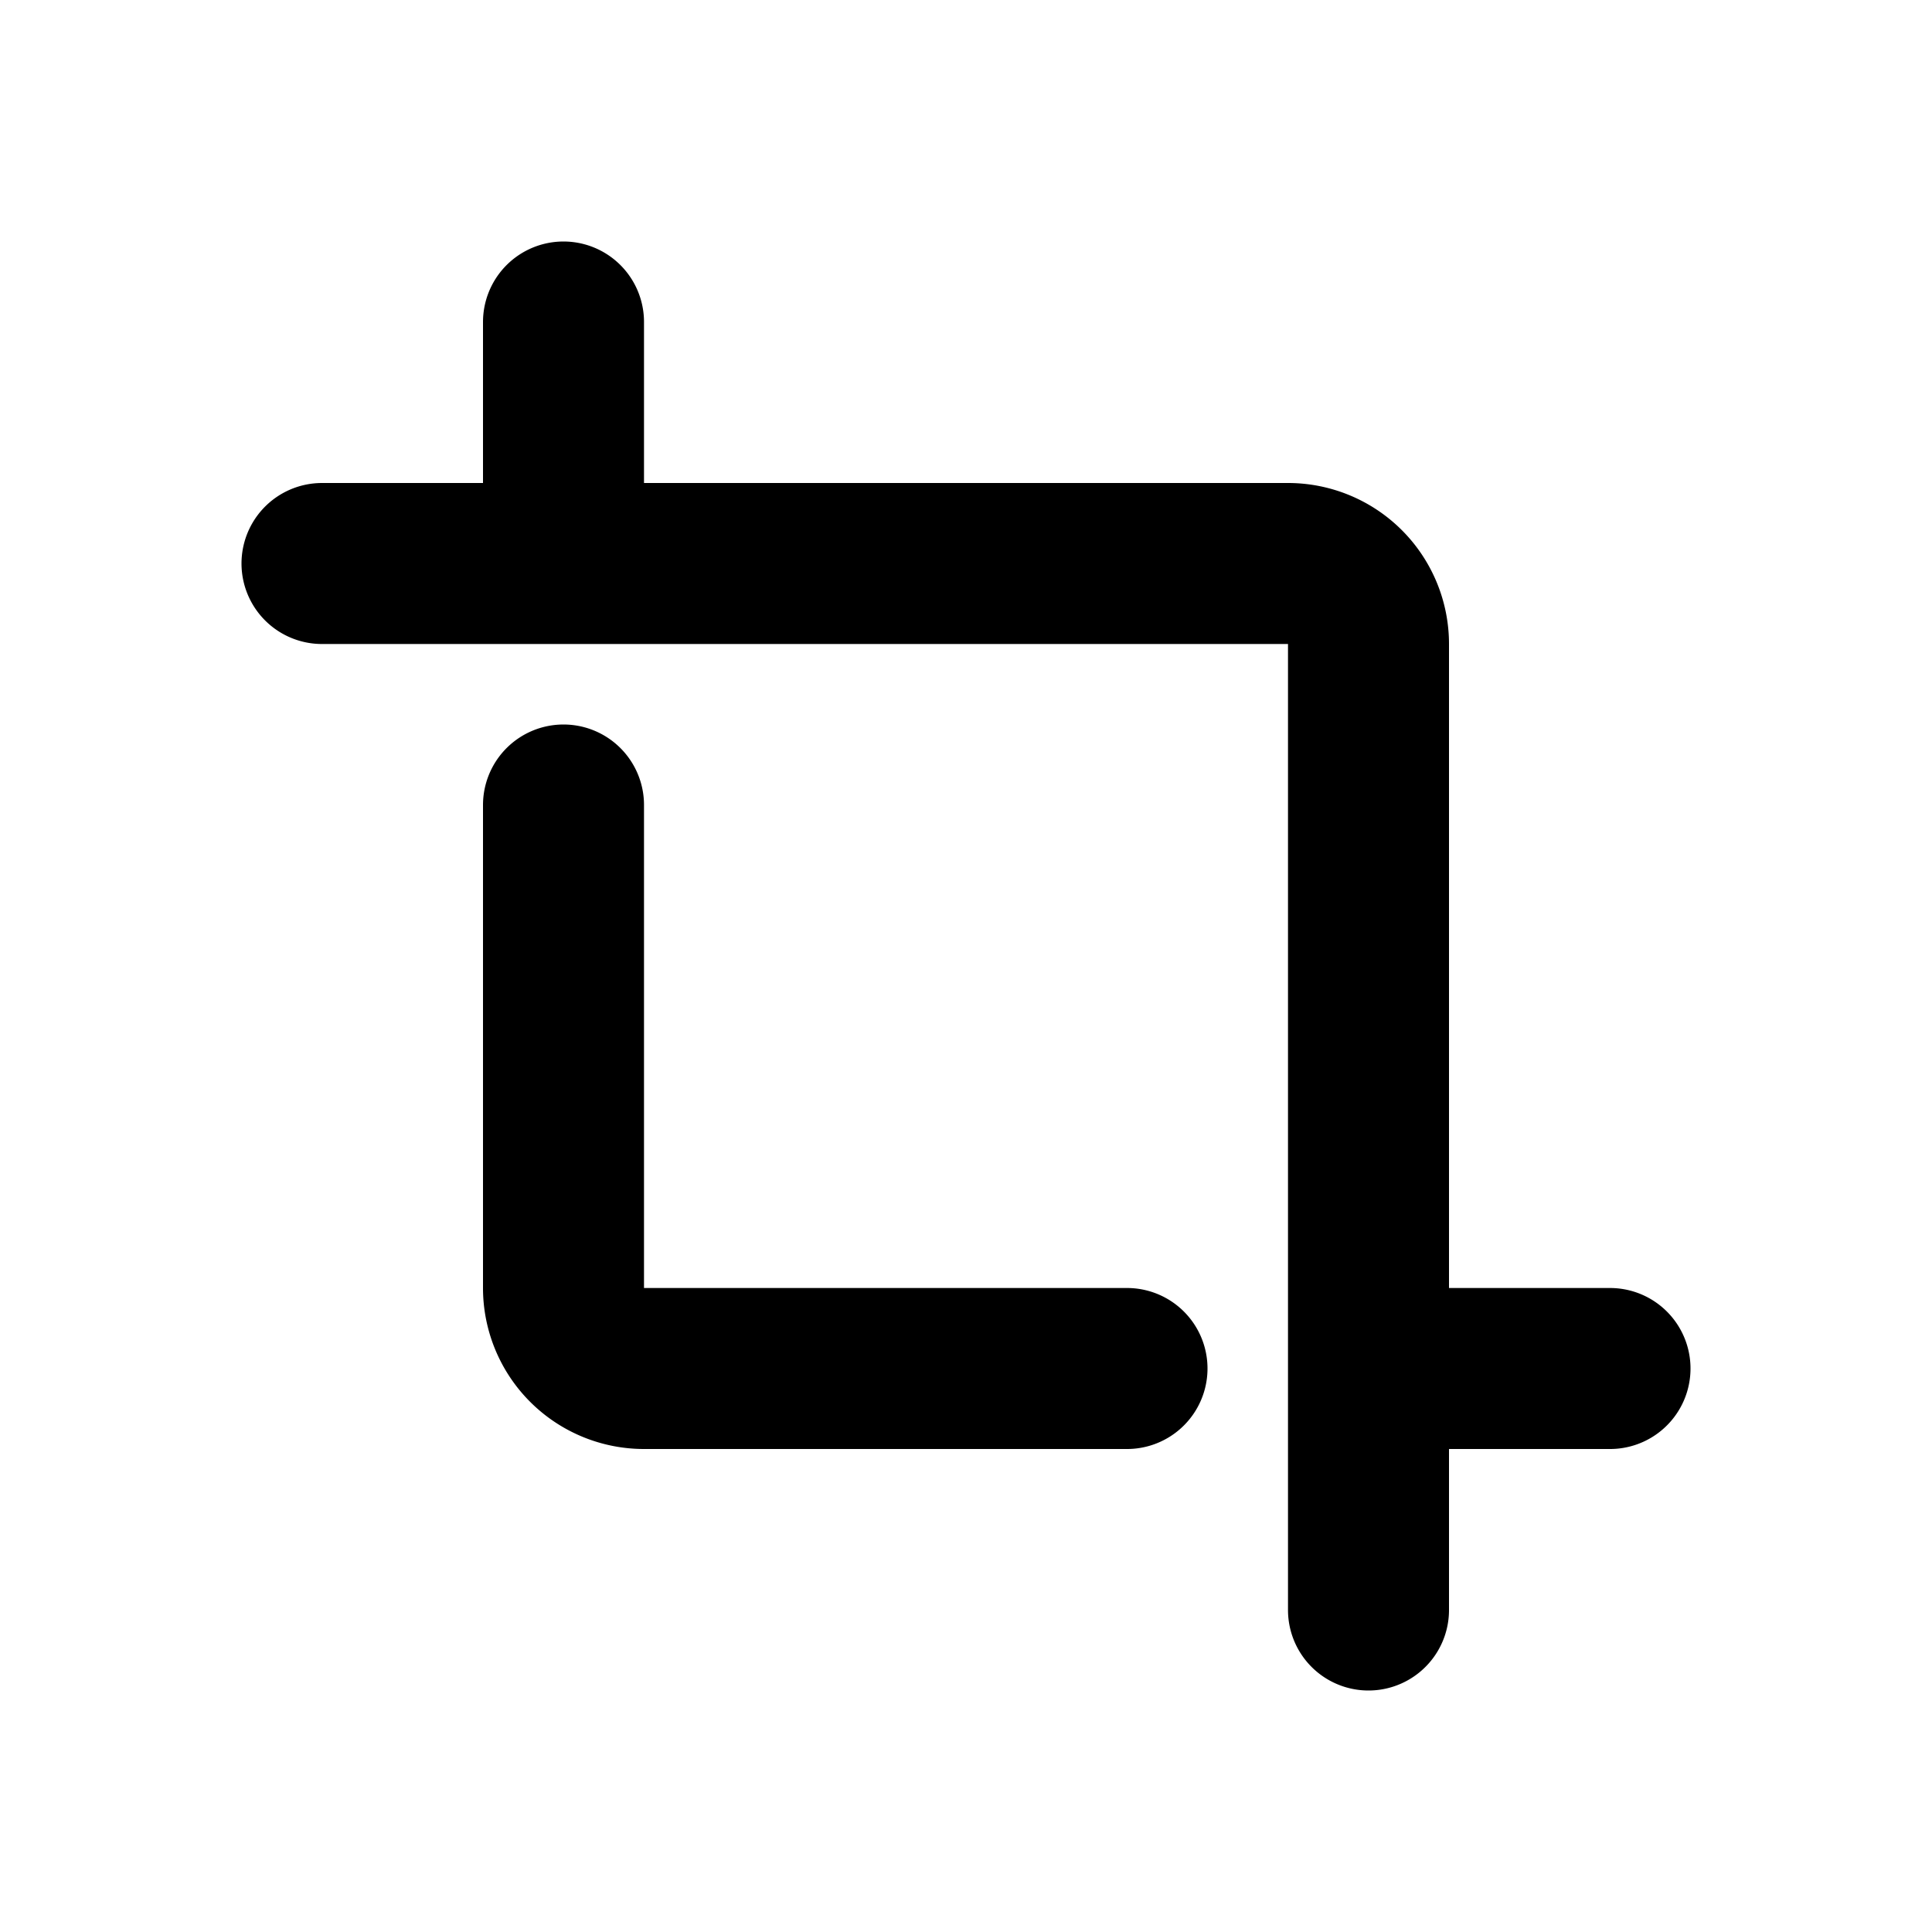
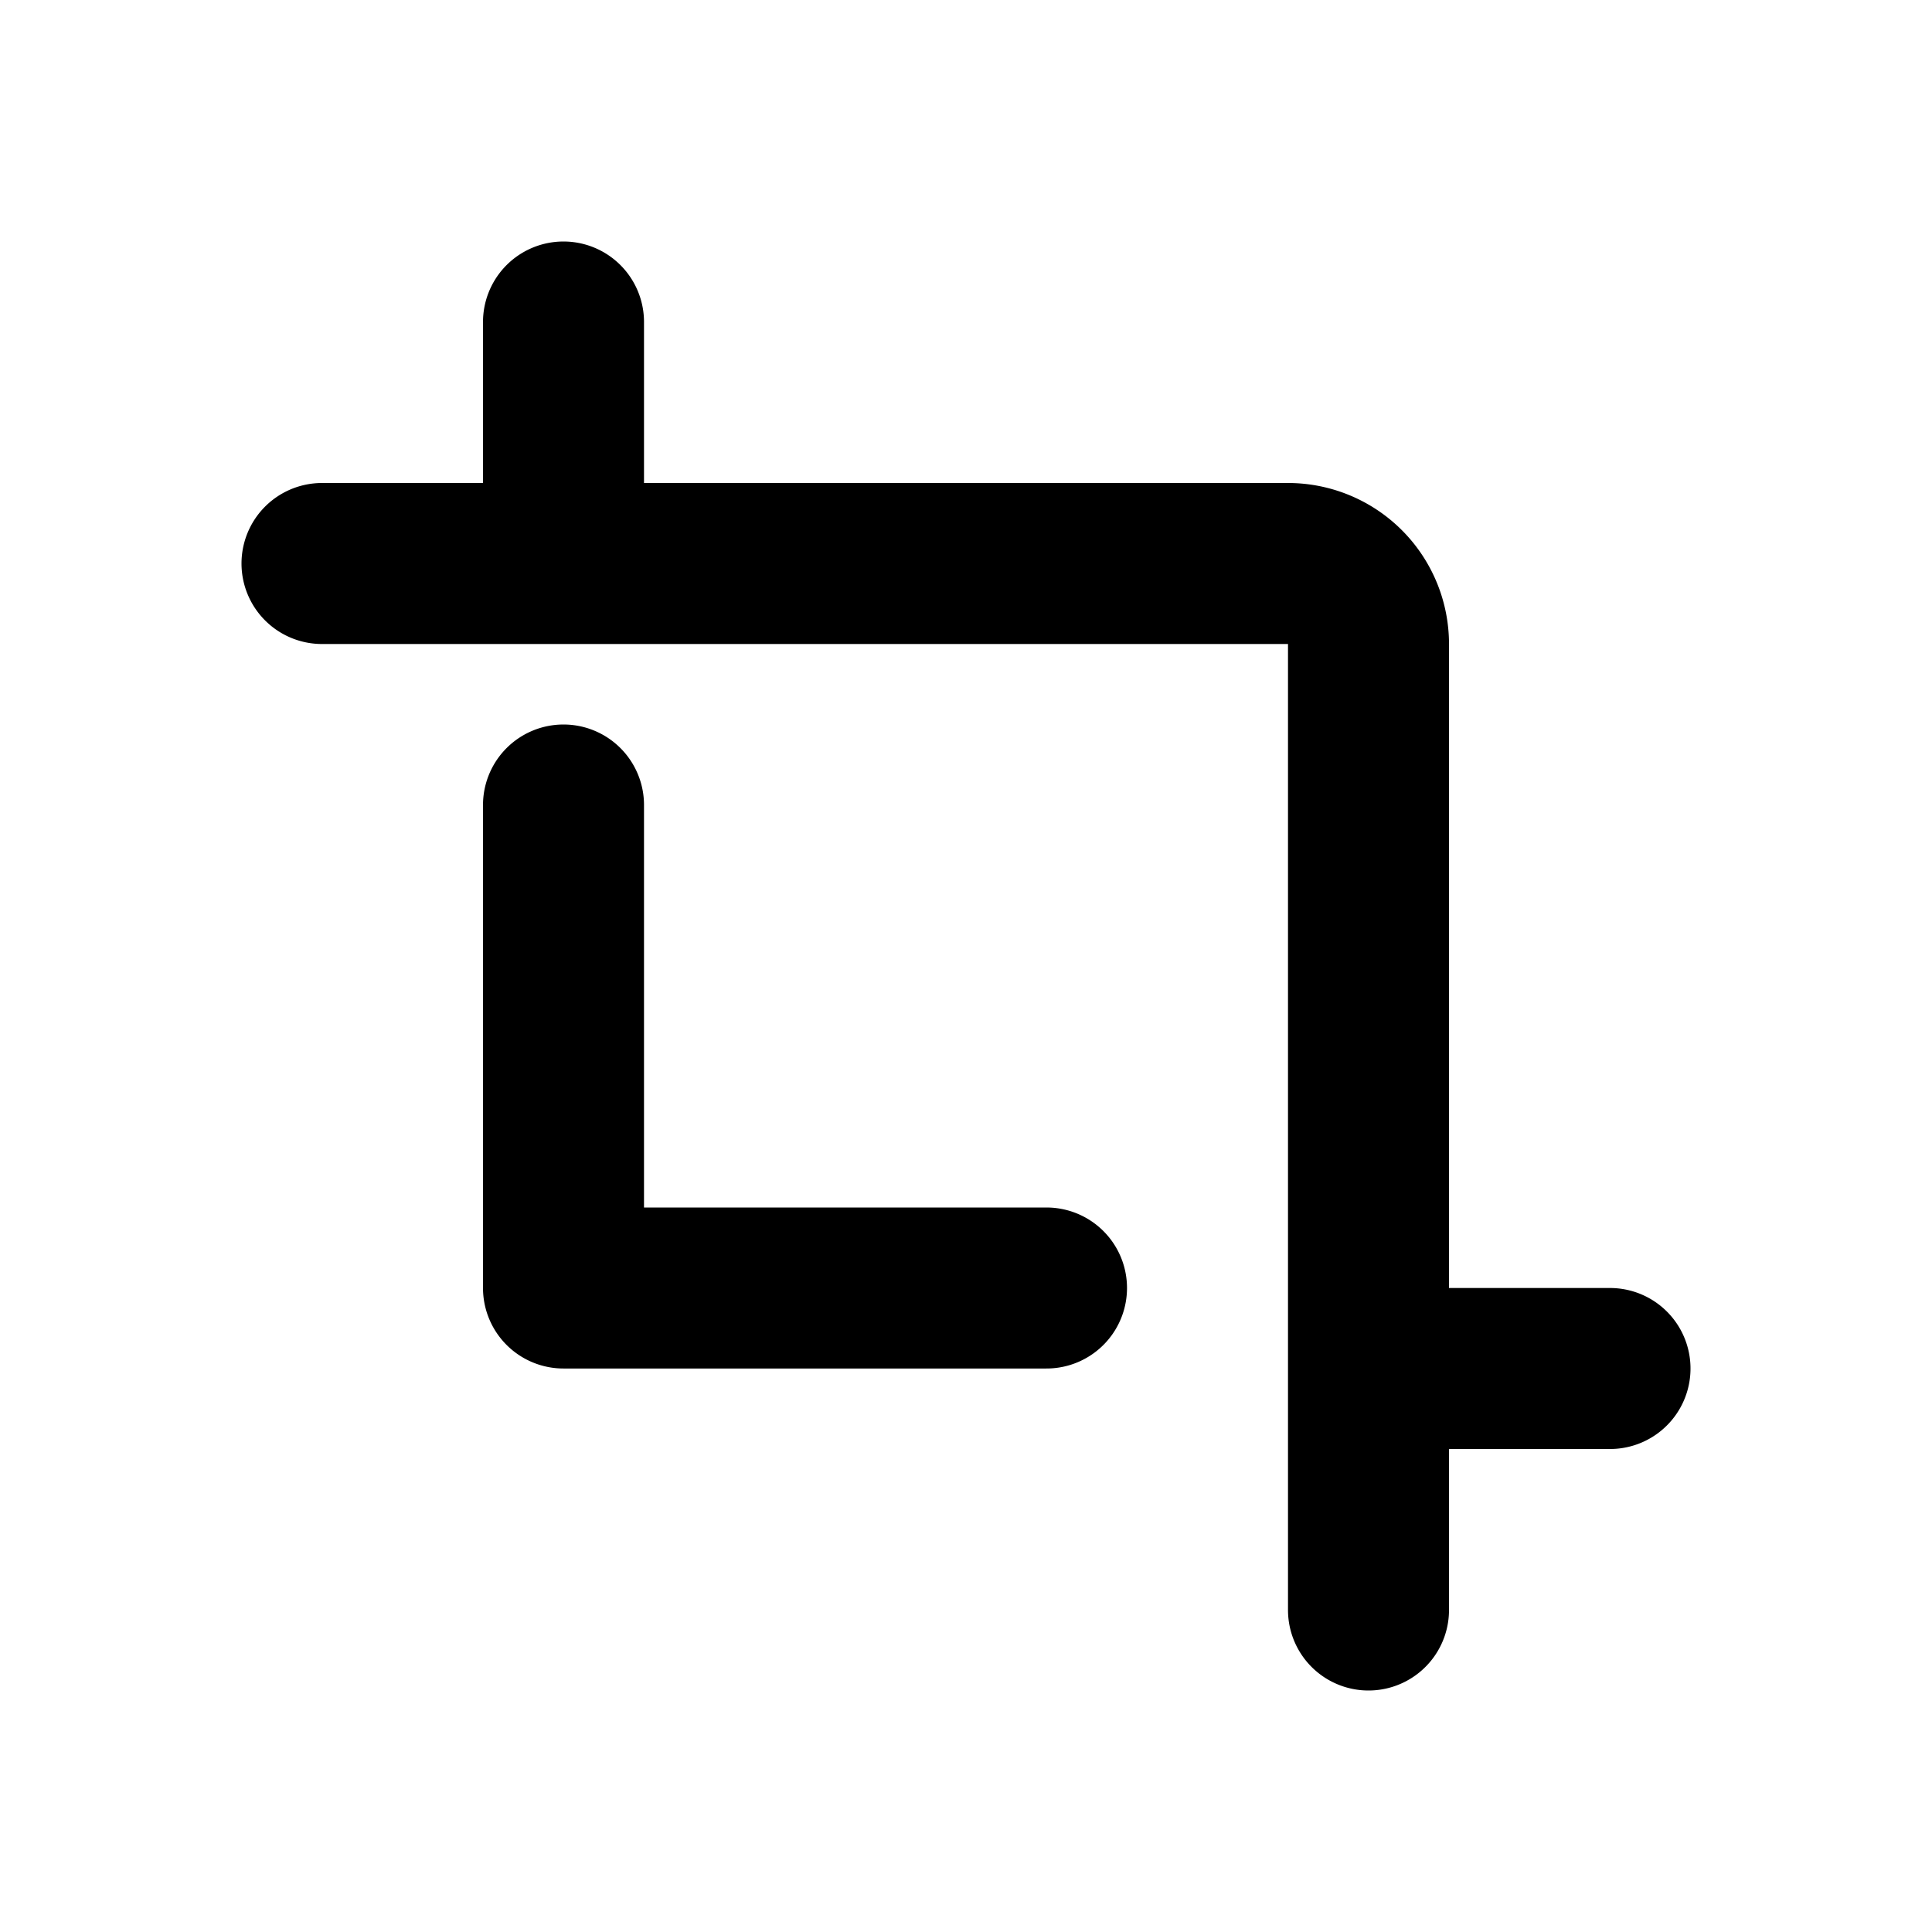
<svg xmlns="http://www.w3.org/2000/svg" width="24" height="24" fill="none" viewBox="0 0 24 24">
-   <path stroke="currentColor" stroke-linecap="round" stroke-linejoin="round" stroke-width="2" d="M4 7h12a1 1 0 011 1v12M7 10v6a1 1 0 001 1h6M7 4v3m10 10h3" />
+   <path stroke="currentColor" stroke-linecap="round" stroke-linejoin="round" stroke-width="2" d="M4 7h12a1 1 0 011 1v12M7 10v6h6M7 4v3m10 10h3" />
</svg>